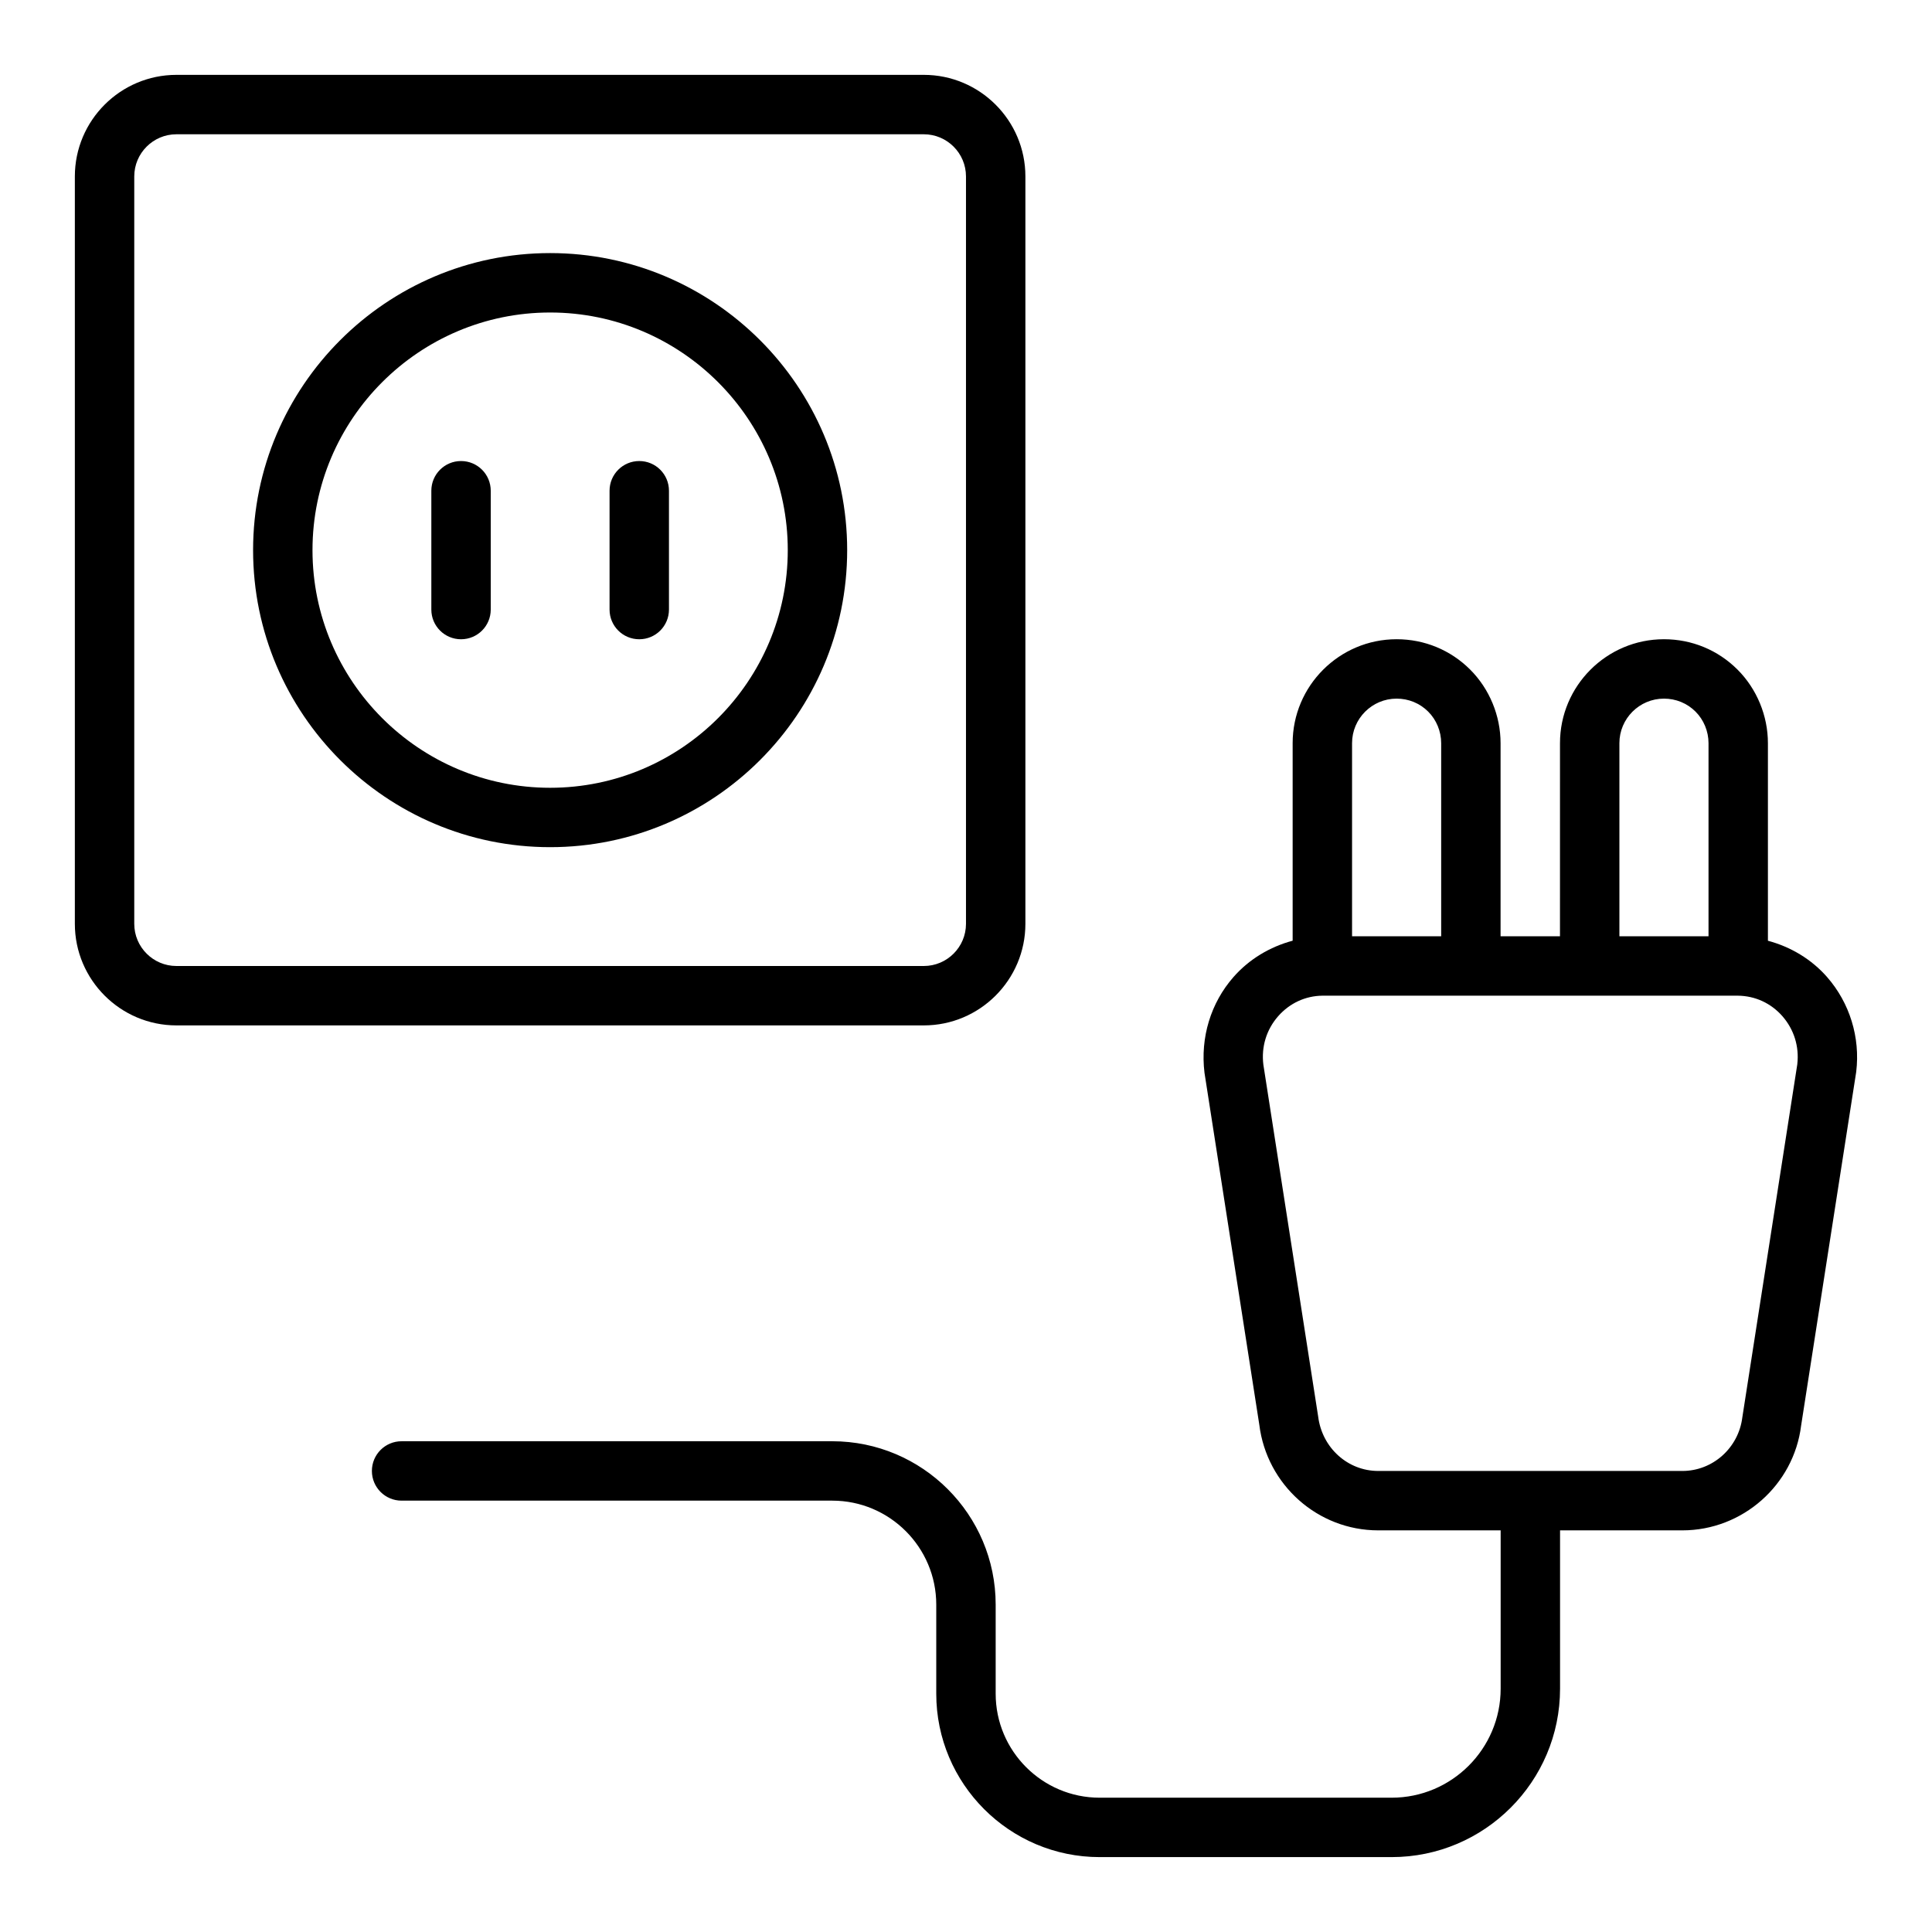
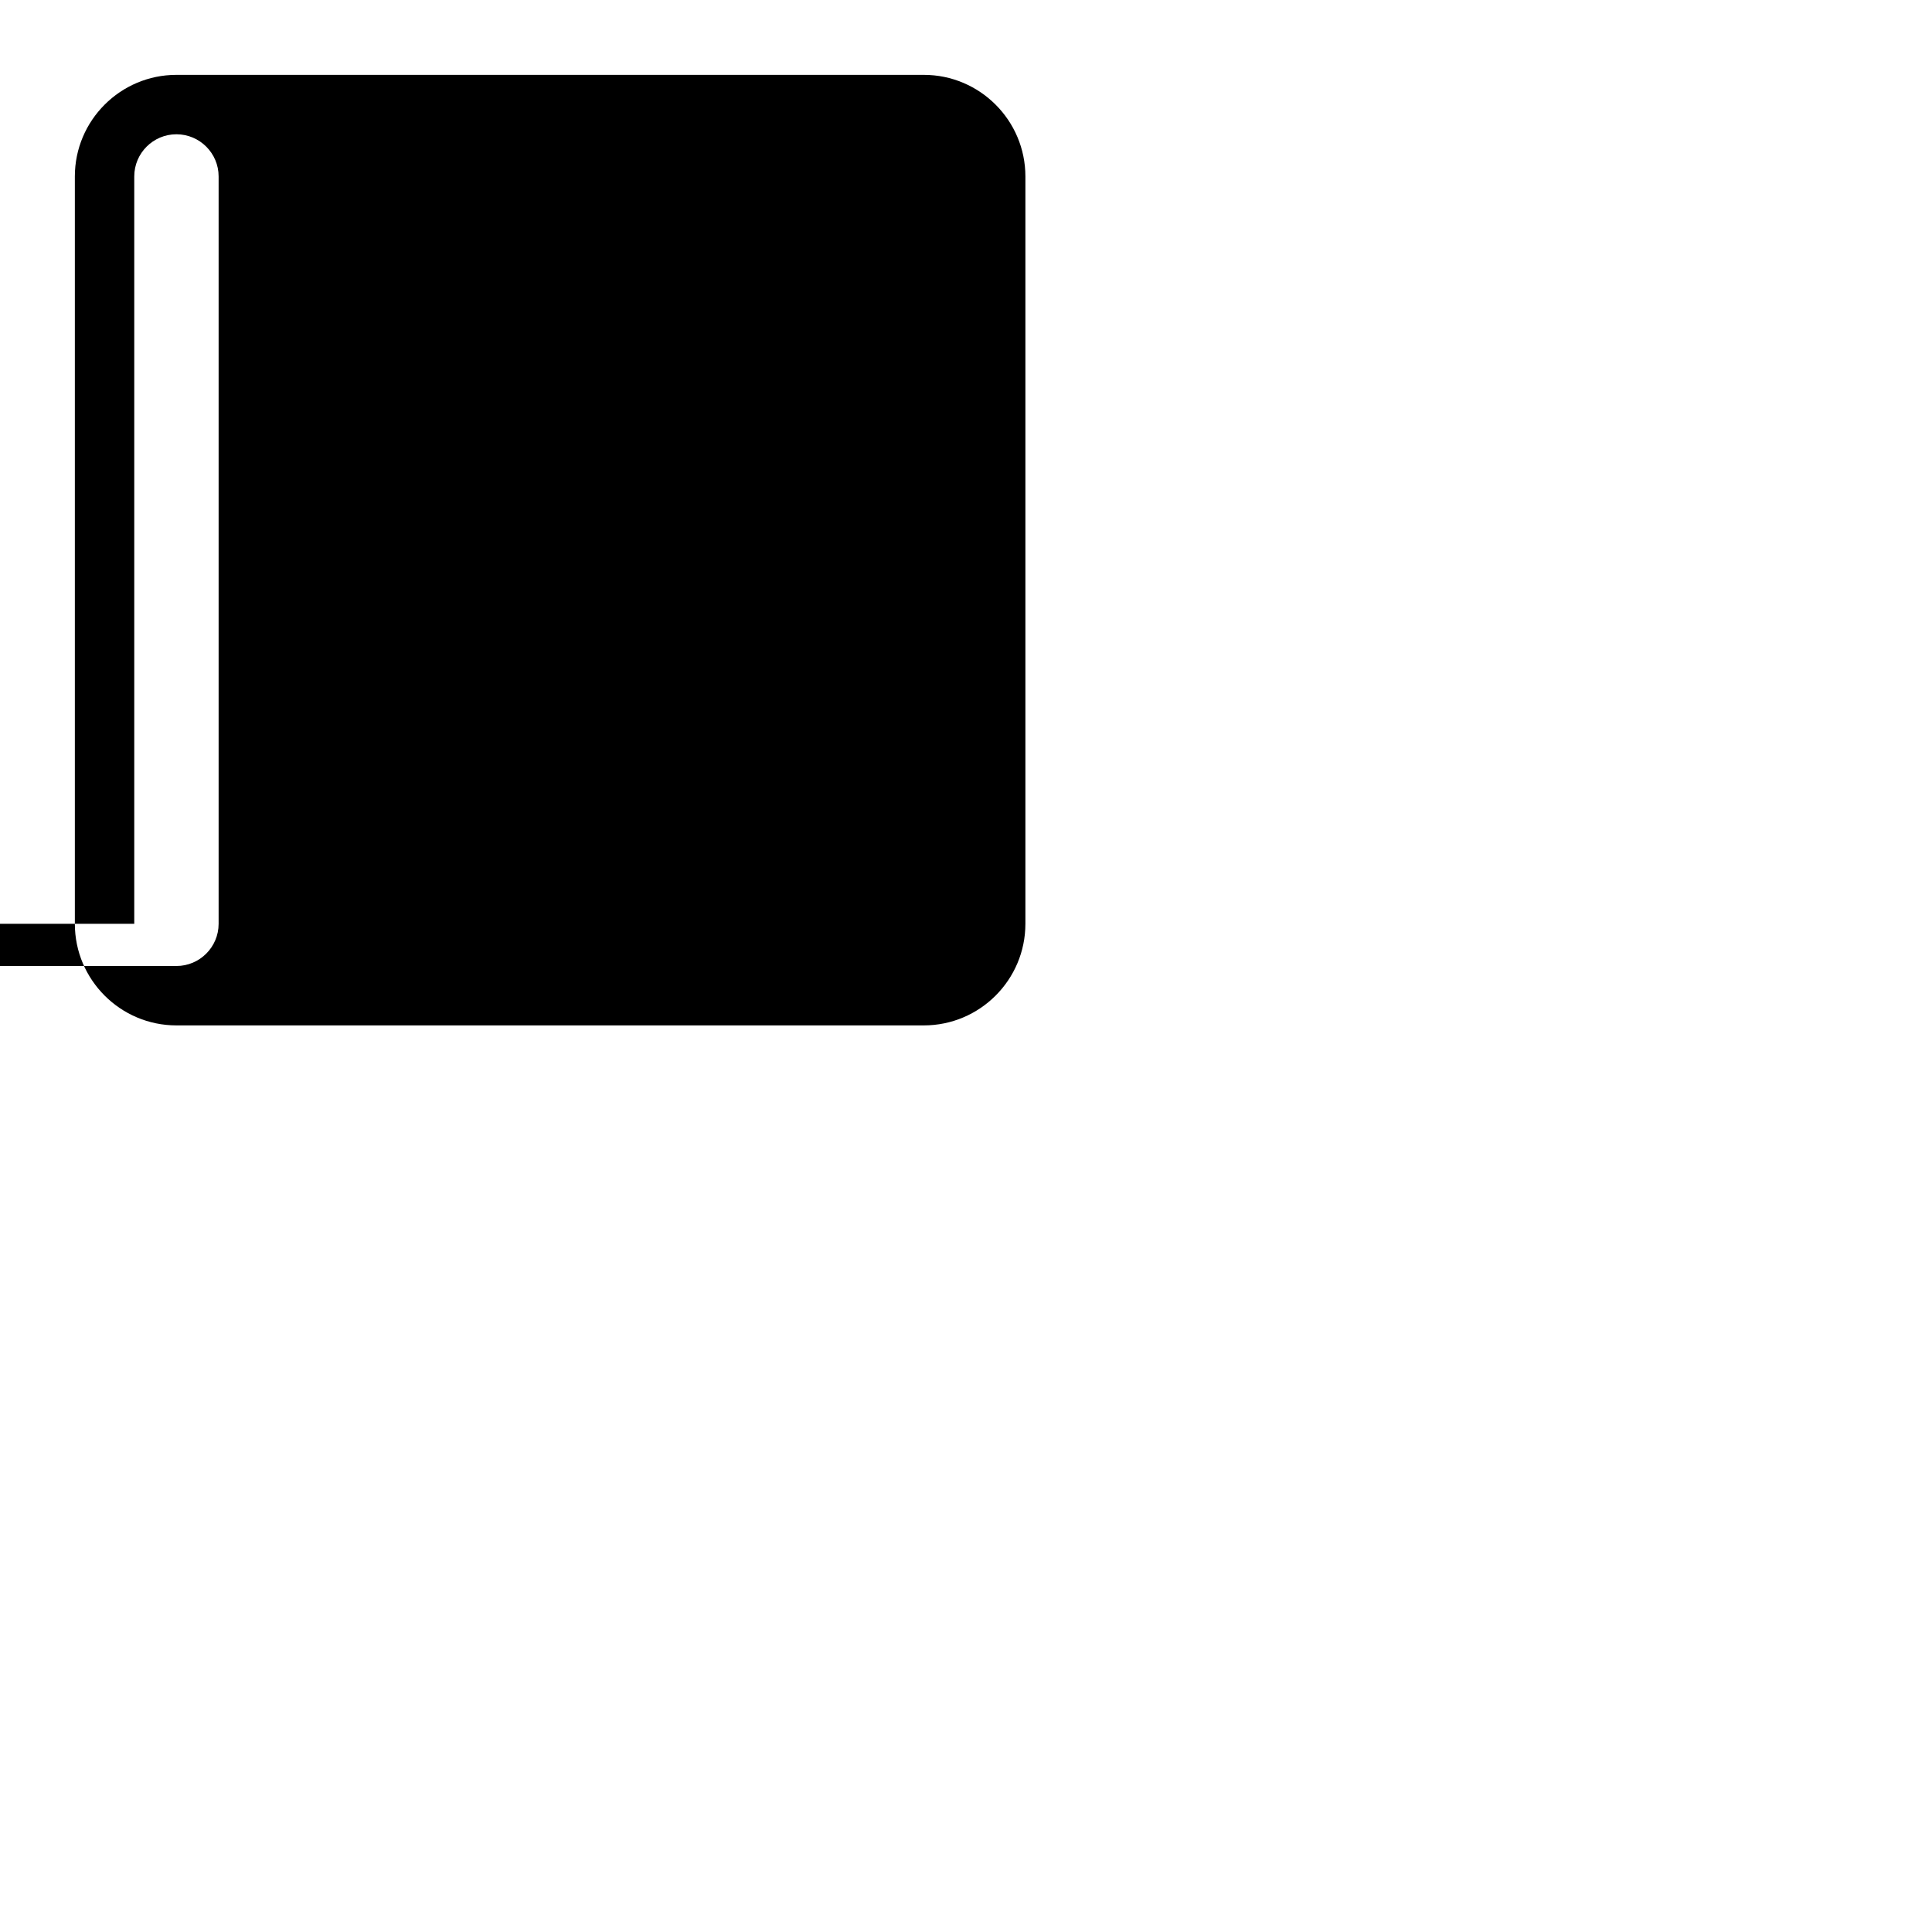
<svg xmlns="http://www.w3.org/2000/svg" fill="#000000" width="800px" height="800px" version="1.1" viewBox="144 144 512 512">
  <g>
-     <path d="m628.2 402.93c-4.172-4.754-9.664-8.012-15.684-9.625v-52.352c0-7.273-2.938-14.383-8.051-19.496-5.195-5.195-12.121-8.055-19.5-8.055-15.191 0-27.551 12.363-27.551 27.551l-0.004 51.168h-15.742v-51.168c0-7.273-2.938-14.383-8.051-19.496-5.195-5.195-12.121-8.055-19.5-8.055-15.191 0-27.551 12.363-27.551 27.551v52.344c-6.004 1.609-11.508 4.871-15.684 9.633-6.004 6.848-8.816 15.996-7.68 25.359l14.527 93.277c1.977 15.957 15.52 27.996 31.504 27.996h32.457v41.957c0 15.93-12.961 28.891-28.891 28.891h-77.383c-15.191 0-27.551-12.363-27.551-27.551v-23.617c0-23.871-19.426-43.297-43.297-43.297h-114.14c-4.352 0-7.871 3.519-7.871 7.871 0 4.352 3.519 7.871 7.871 7.871h114.14c15.191 0 27.551 12.363 27.551 27.551v23.617c0 23.871 19.426 43.297 43.297 43.297h77.383c24.609 0.004 44.633-20.023 44.633-44.629v-41.961h32.41c15.98 0 29.527-12.039 31.473-27.754l14.566-93.52c0.016-0.094 0.023-0.184 0.039-0.27 1.094-9.09-1.719-18.238-7.723-25.09zm-55.043-61.977c0-6.512 5.297-11.809 11.809-11.809 3.176 0 6.148 1.223 8.371 3.445 2.184 2.184 3.438 5.234 3.438 8.363v51.168h-23.617zm-70.848 0c0-6.512 5.297-11.809 11.809-11.809 3.176 0 6.148 1.223 8.371 3.445 2.184 2.184 3.438 5.234 3.438 8.363v51.168h-23.617zm118 85.055-14.574 93.617c-1.008 8.09-7.836 14.195-15.887 14.195h-80.609c-8.051 0-14.875-6.106-15.914-14.438l-14.523-93.25c-0.578-4.727 0.816-9.277 3.922-12.824 3.039-3.457 7.227-5.394 11.719-5.441h110.12c4.574 0.047 8.766 1.984 11.801 5.441 3.07 3.516 4.473 8.02 3.941 12.699z" />
-     <path d="m415.74 388.82v-198.06c0-14.844-12.078-26.922-26.922-26.922h-198.06c-14.844 0-26.922 12.078-26.922 26.922v198.06c0 14.844 12.078 26.922 26.922 26.922h198.06c14.844 0 26.922-12.078 26.922-26.922zm-236.16 0v-198.06c0-6.164 5.012-11.176 11.176-11.176h198.06c6.164 0 11.18 5.012 11.18 11.176v198.06c0 6.164-5.016 11.18-11.18 11.18h-198.06c-6.164 0-11.176-5.016-11.176-11.18z" />
+     <path d="m415.74 388.82v-198.06c0-14.844-12.078-26.922-26.922-26.922h-198.06c-14.844 0-26.922 12.078-26.922 26.922v198.06c0 14.844 12.078 26.922 26.922 26.922h198.06c14.844 0 26.922-12.078 26.922-26.922zm-236.16 0v-198.06c0-6.164 5.012-11.176 11.176-11.176c6.164 0 11.18 5.012 11.18 11.176v198.06c0 6.164-5.016 11.18-11.18 11.18h-198.06c-6.164 0-11.176-5.016-11.176-11.18z" />
    <path d="m289.79 211.07c-43.402 0-78.719 35.316-78.719 78.719 0 43.402 35.316 78.719 78.719 78.719 43.402 0 78.719-35.316 78.719-78.719 0.004-43.402-35.312-78.719-78.719-78.719zm0 141.7c-34.723 0-62.977-28.25-62.977-62.977 0-34.723 28.25-62.977 62.977-62.977 34.723 0 62.977 28.25 62.977 62.977 0 34.727-28.25 62.977-62.977 62.977z" />
-     <path d="m266.18 266.18c-4.352 0-7.871 3.519-7.871 7.871v31.488c0 4.352 3.519 7.871 7.871 7.871 4.352 0 7.871-3.519 7.871-7.871v-31.488c0-4.352-3.523-7.871-7.871-7.871z" />
-     <path d="m313.41 266.18c-4.352 0-7.871 3.519-7.871 7.871v31.488c0 4.352 3.519 7.871 7.871 7.871s7.871-3.519 7.871-7.871v-31.488c0-4.352-3.519-7.871-7.871-7.871z" />
  </g>
</svg>